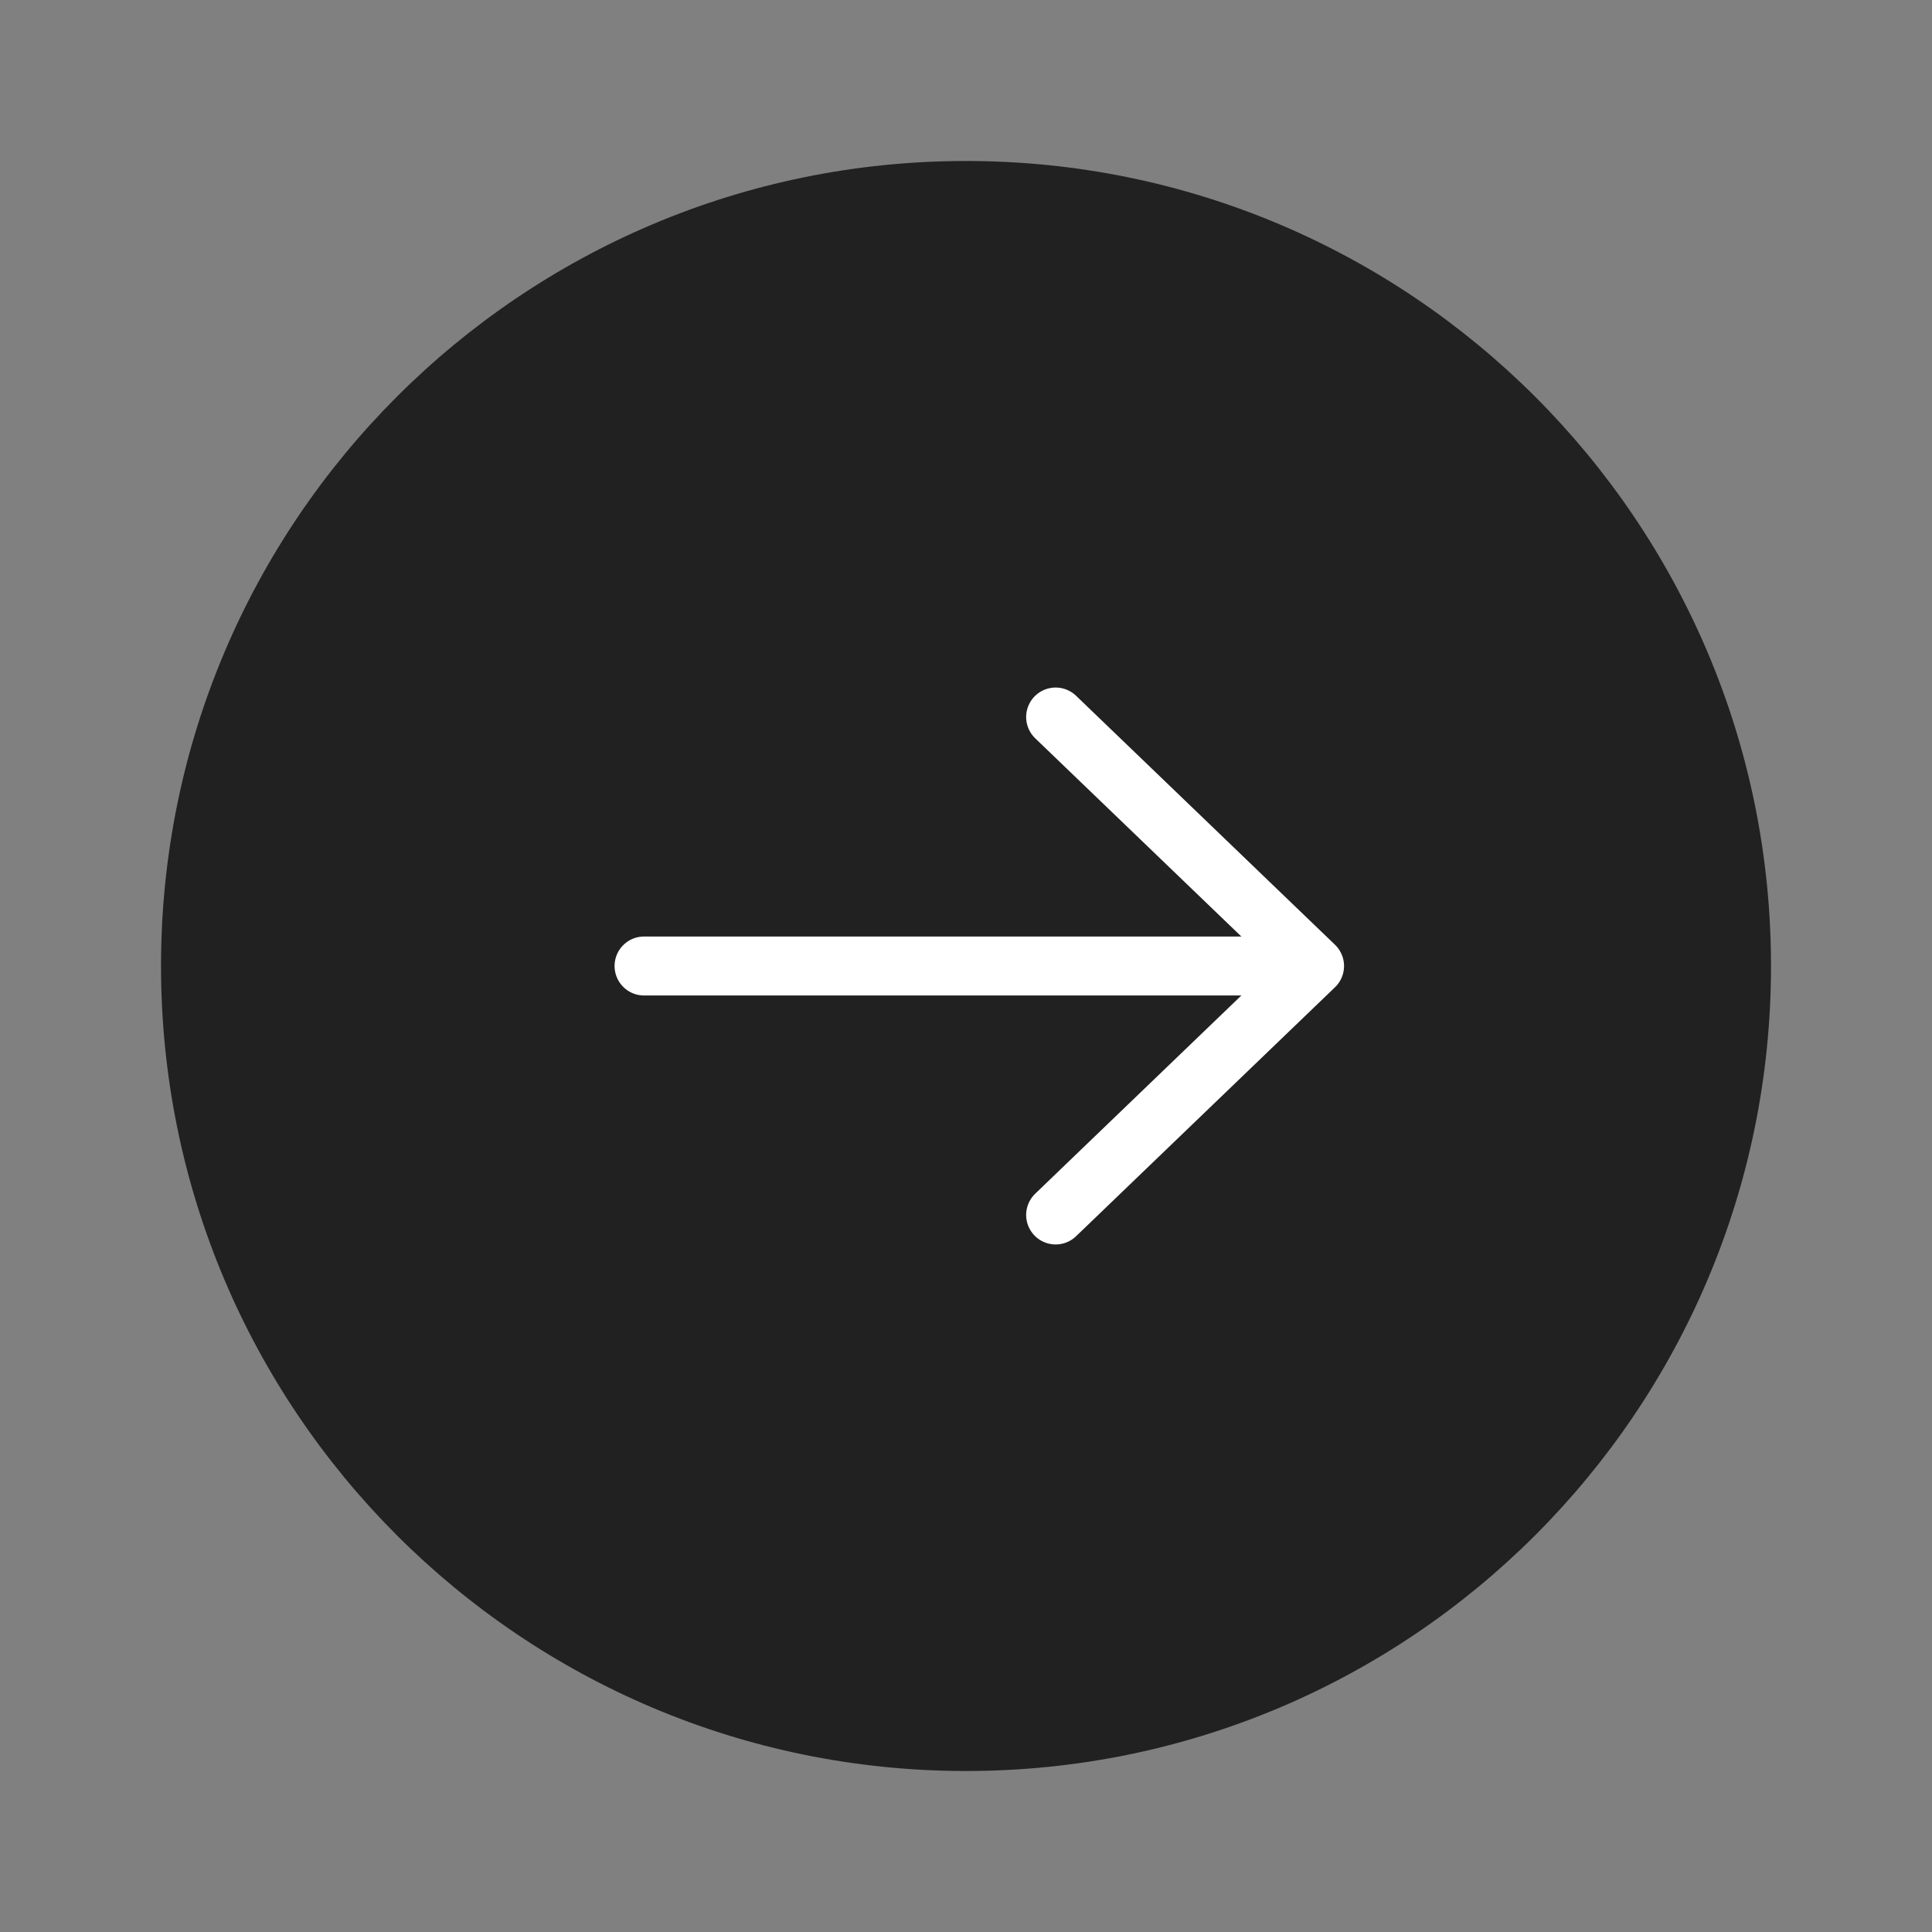
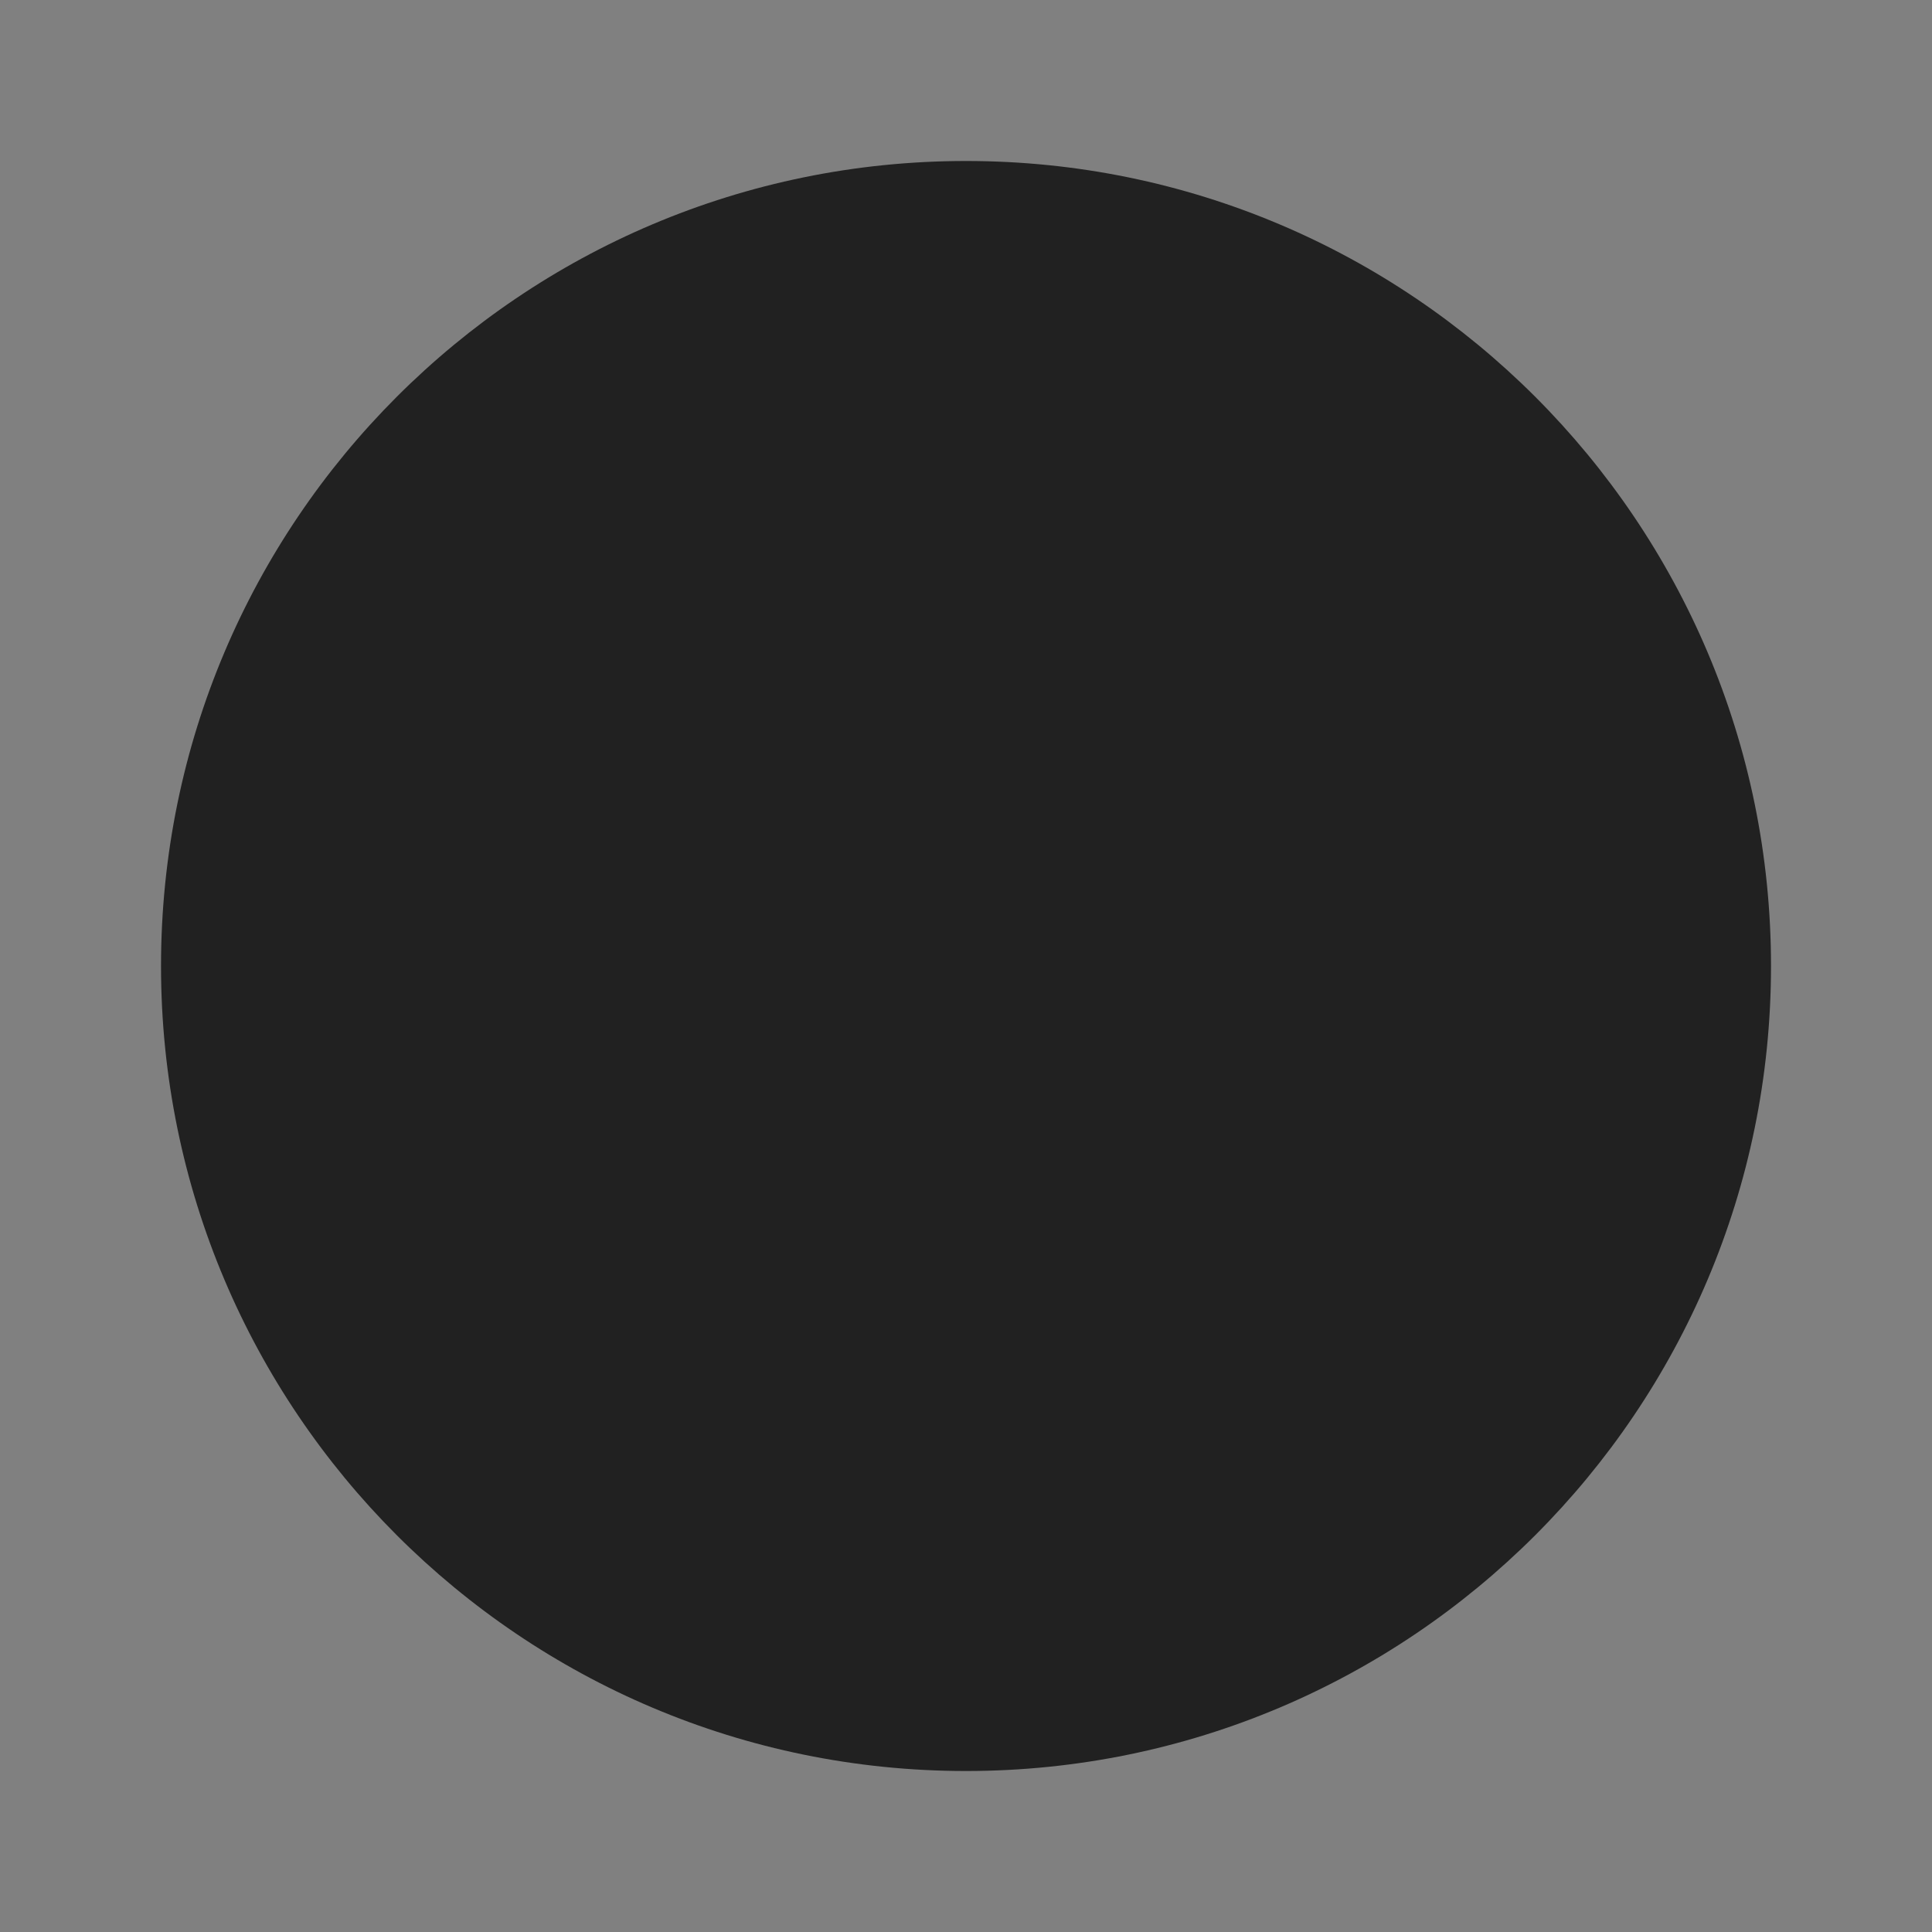
<svg xmlns="http://www.w3.org/2000/svg" width="61" height="61" viewBox="0 0 61 61" fill="none">
  <rect x="0" y="0" width="61" height="61" fill="#808080" stroke="none" />
  <path d="M30.5 55.917C44.538 55.917 55.917 44.537 55.917 30.5C55.917 16.463 44.538 5.083 30.5 5.083C16.463 5.083 5.084 16.463 5.084 30.5C5.084 44.537 16.463 55.917 30.5 55.917Z" fill="#212121" />
-   <path d="M33.33 38.361L41.505 30.5L33.33 22.639" stroke="white" stroke-width="1.862" stroke-linecap="round" stroke-linejoin="round" />
-   <path d="M20.335 30.5H40.668" stroke="white" stroke-width="1.862" stroke-linecap="round" stroke-linejoin="round" />
</svg>